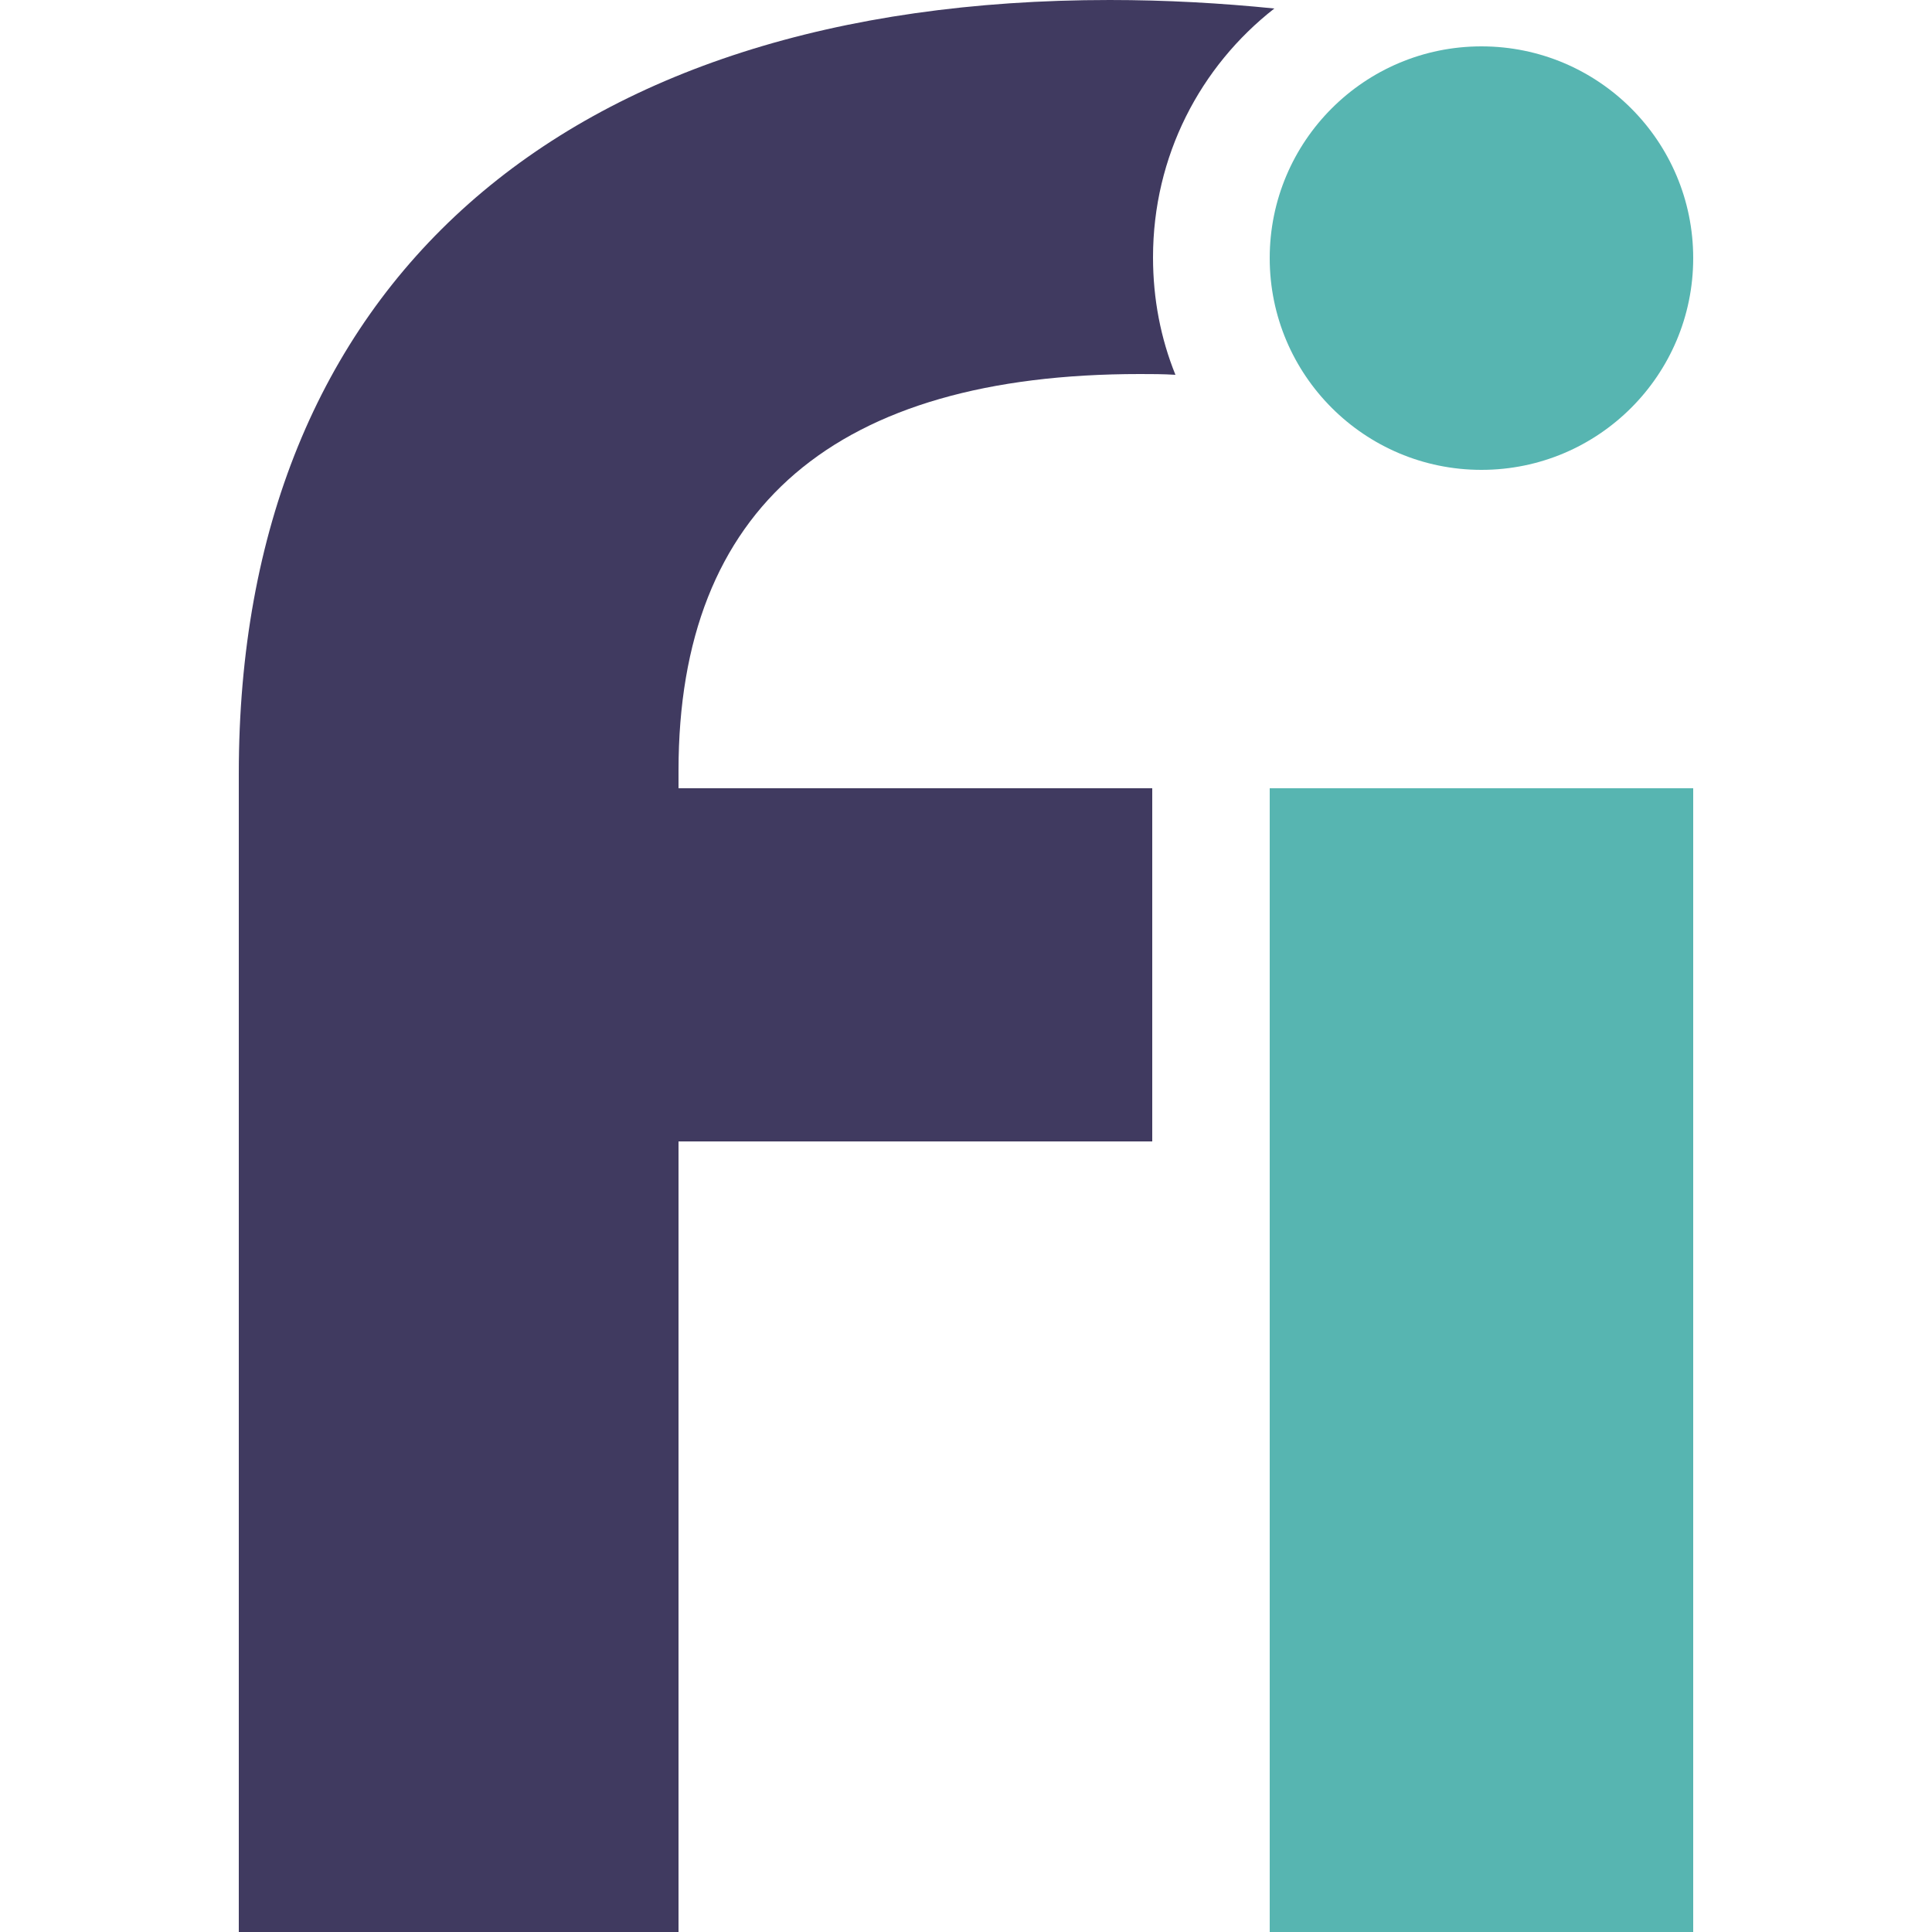
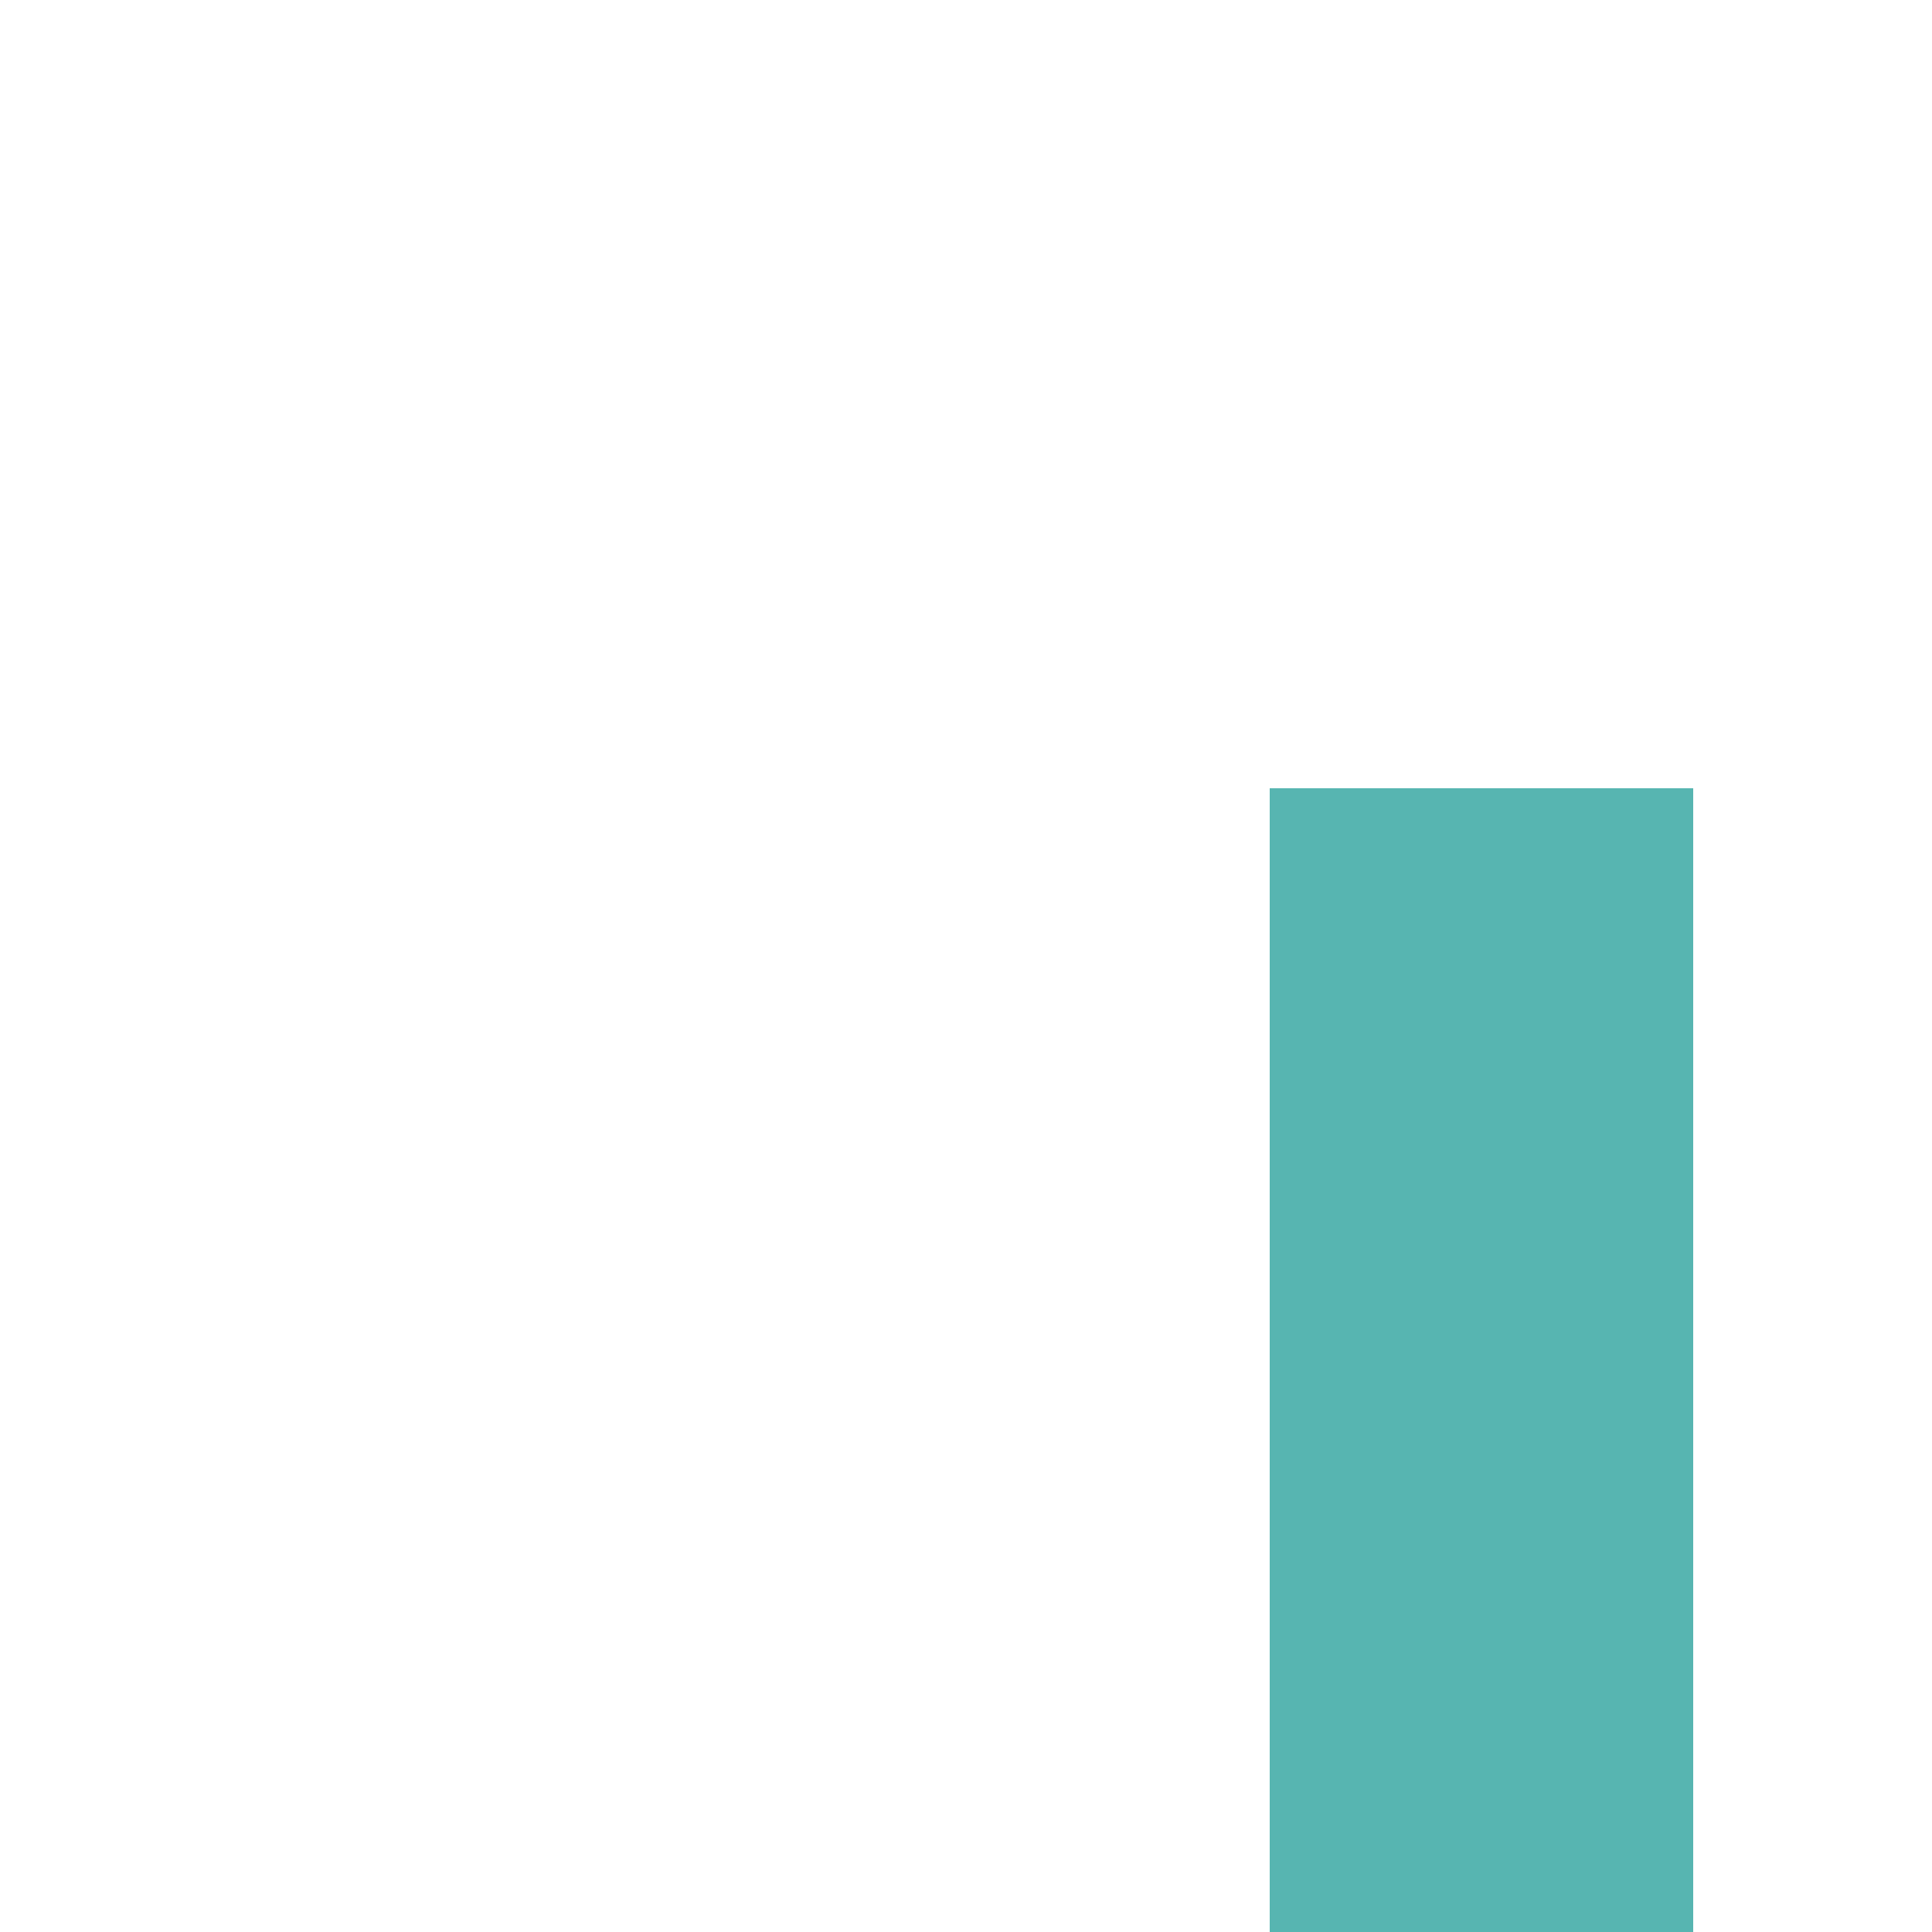
<svg xmlns="http://www.w3.org/2000/svg" version="1.1" id="Layer_1" x="0px" y="0px" viewBox="0 0 250 250" style="enable-background:new 0 0 250 250;" xml:space="preserve">
  <style type="text/css">
	.st0{fill:#57B5B1;}
	.st1{fill:#403A60;}
</style>
  <g>
    <path class="st0" d="M164.3,102h54.8v148h-54.8V102z" />
-     <path class="st1" d="M87.8,99.7c0-34.1,20.4-51.3,59.7-51.3c1.5,0,3,0,4.6,0.1c-1.9-4.7-2.9-9.8-2.9-15.2   c0-13.1,6.1-24.7,15.7-32.2C158,0.4,150.9,0,143.6,0C72.7,0,30.9,36.9,30.9,100.1V250h56.9V147.7h61.3V102H87.8V99.7z" />
-     <circle class="st0" cx="191.7" cy="33.4" r="27.4" />
  </g>
</svg>